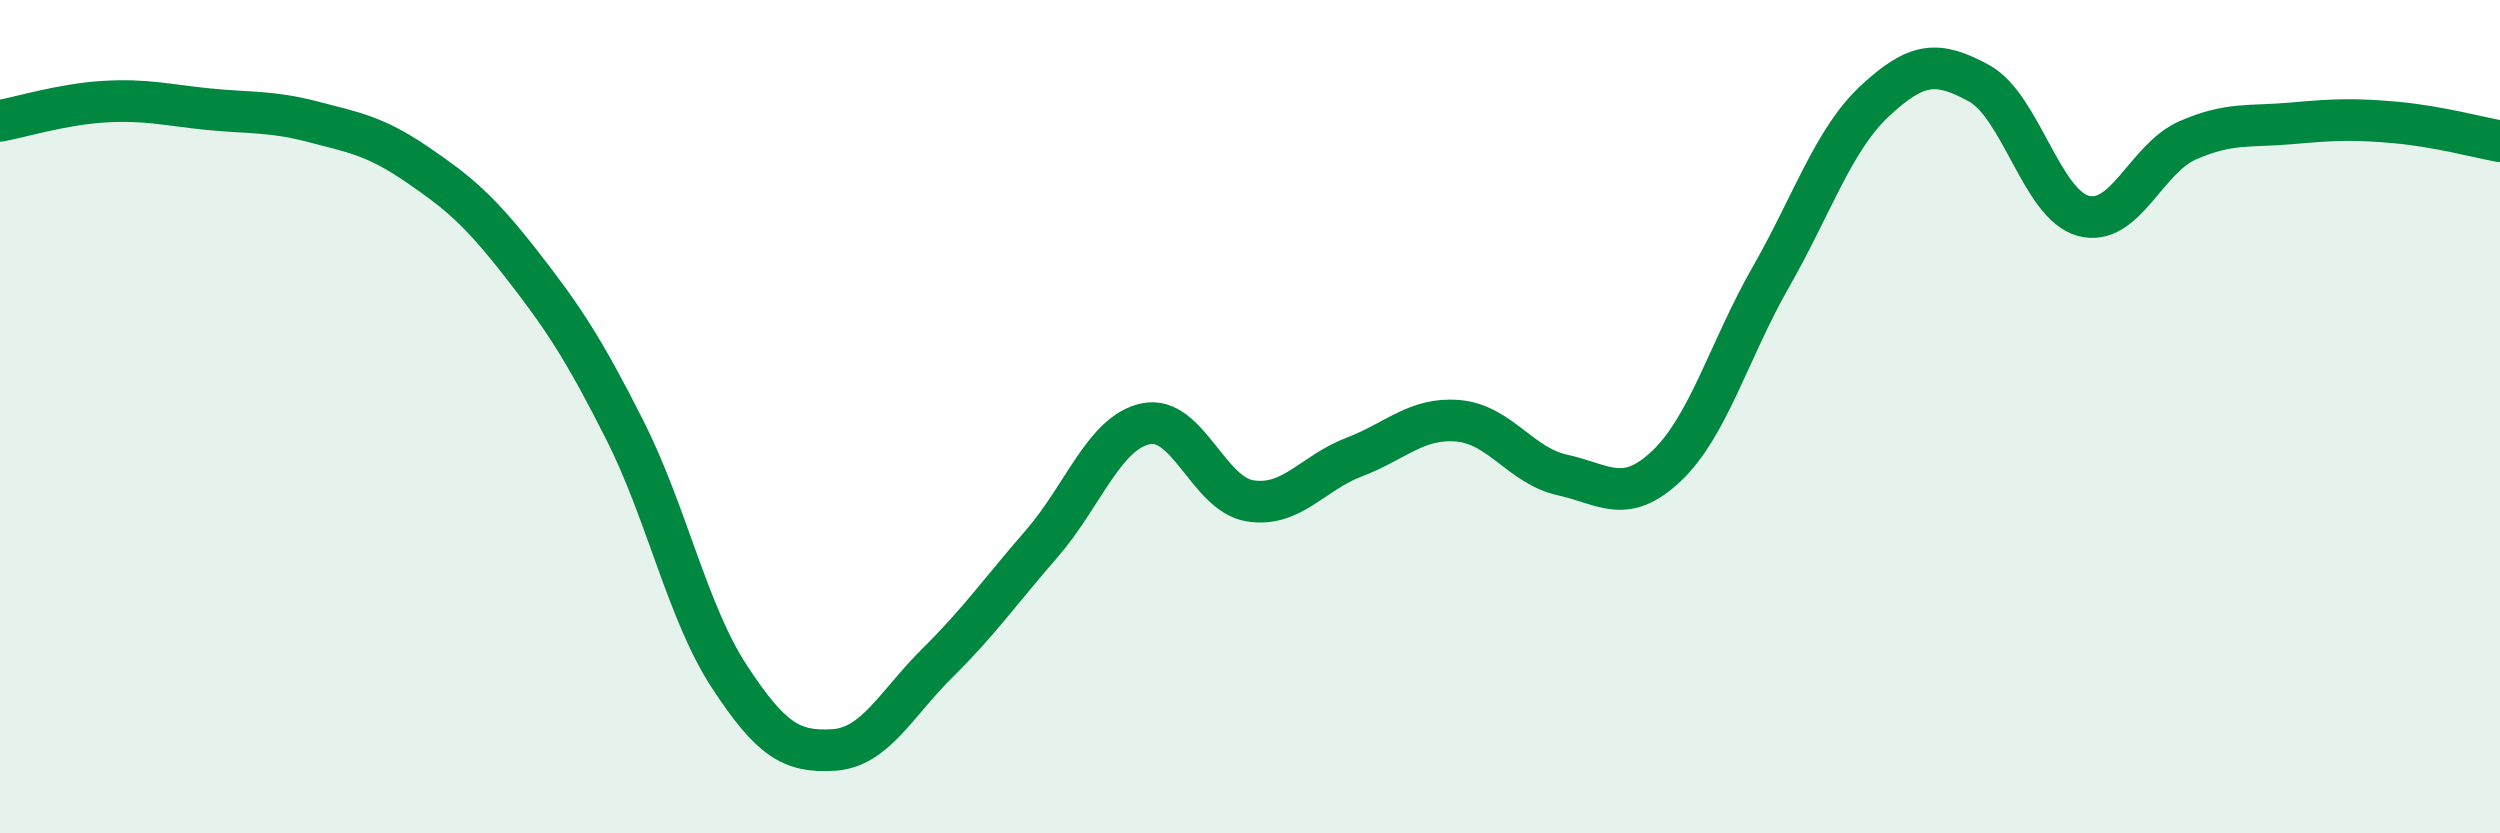
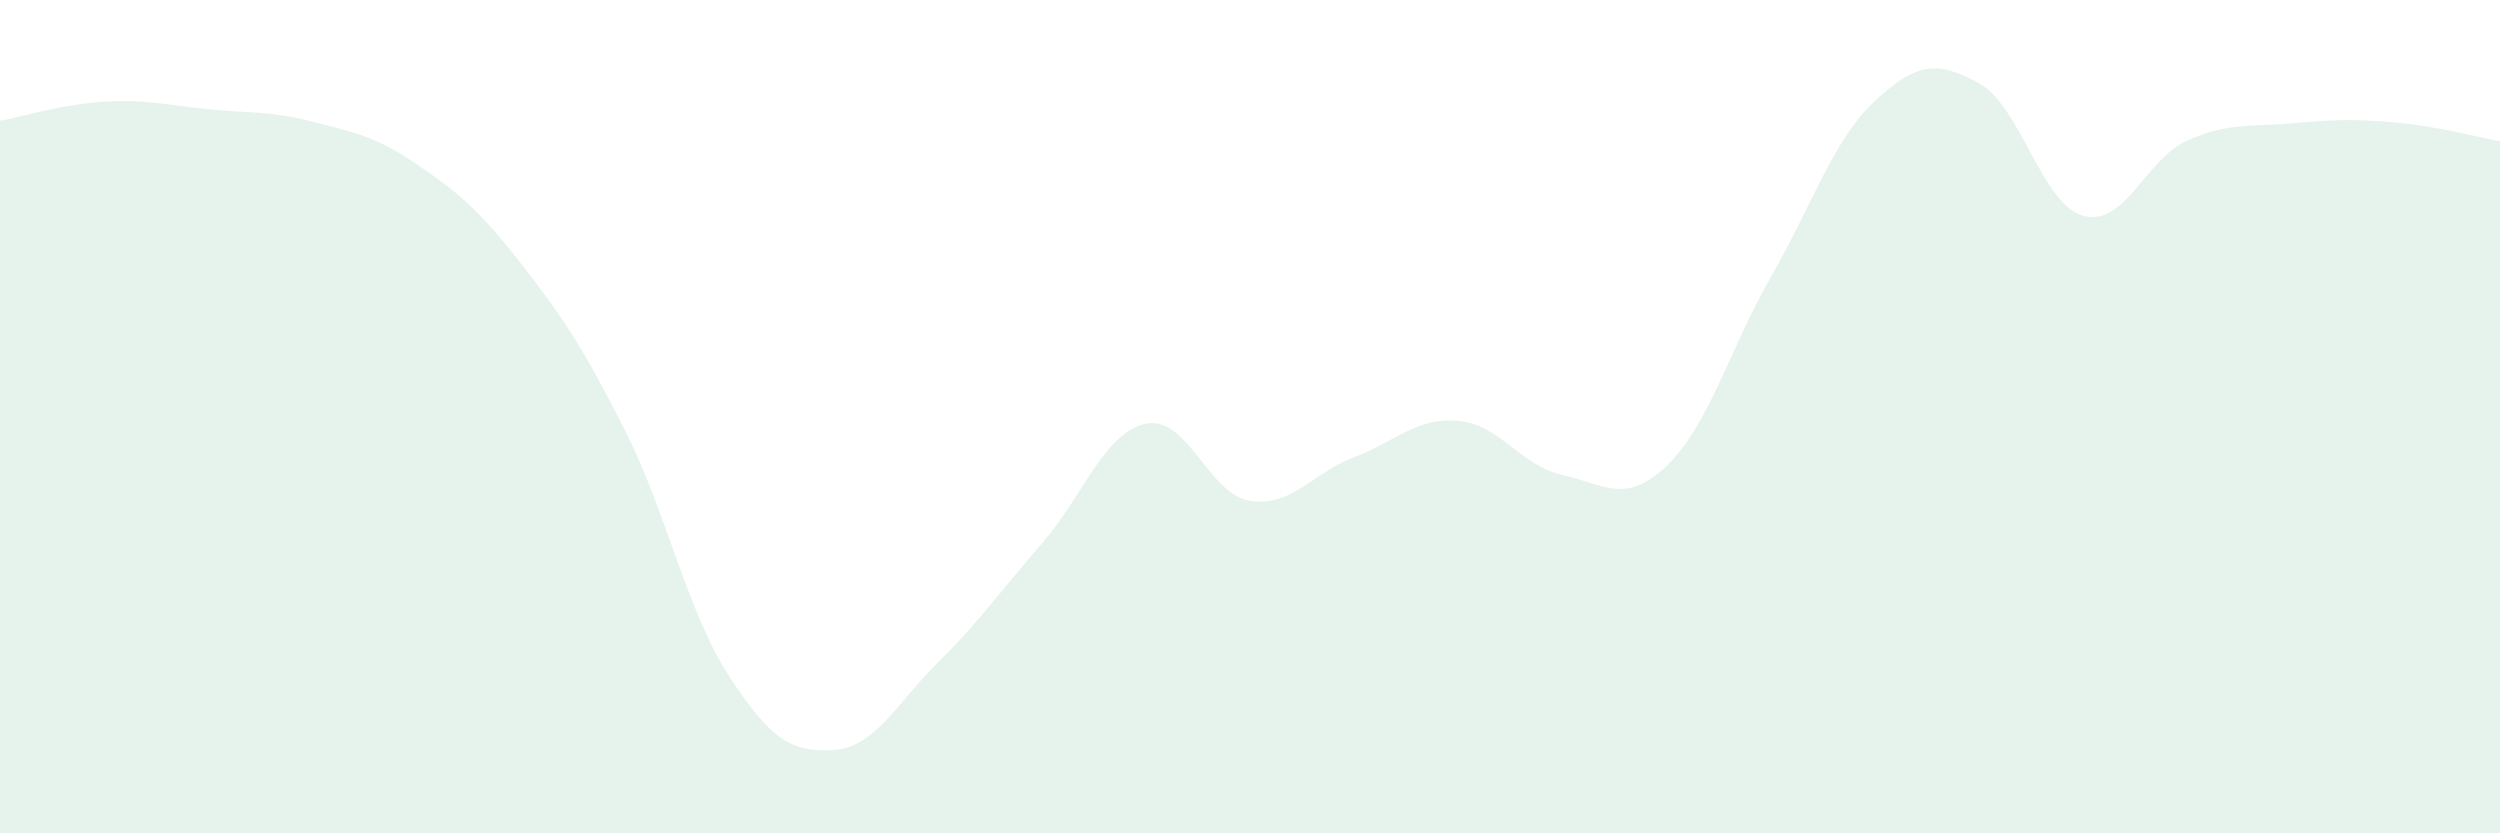
<svg xmlns="http://www.w3.org/2000/svg" width="60" height="20" viewBox="0 0 60 20">
  <path d="M 0,2.9 C 0.5,2.81 1.5,2.5 2.5,2.44 C 3.5,2.38 4,2.52 5,2.62 C 6,2.72 6.5,2.66 7.5,2.92 C 8.5,3.18 9,3.26 10,3.94 C 11,4.62 11.5,5.04 12.5,6.32 C 13.5,7.6 14,8.35 15,10.33 C 16,12.31 16.5,14.7 17.5,16.23 C 18.5,17.76 19,18.06 20,18 C 21,17.94 21.5,16.9 22.5,15.91 C 23.5,14.92 24,14.2 25,13.05 C 26,11.9 26.5,10.38 27.5,10.17 C 28.5,9.96 29,11.86 30,12.02 C 31,12.18 31.5,11.35 32.5,10.97 C 33.5,10.59 34,10.01 35,10.1 C 36,10.19 36.5,11.18 37.5,11.4 C 38.5,11.62 39,12.13 40,11.18 C 41,10.23 41.5,8.4 42.5,6.65 C 43.5,4.9 44,3.35 45,2.42 C 46,1.49 46.5,1.45 47.5,2 C 48.5,2.55 49,4.91 50,5.18 C 51,5.45 51.5,3.81 52.5,3.37 C 53.5,2.93 54,3.05 55,2.96 C 56,2.87 56.5,2.85 57.5,2.94 C 58.5,3.03 59.5,3.3 60,3.39L60 20L0 20Z" fill="#008740" opacity="0.1" stroke-linecap="round" stroke-linejoin="round" />
-   <path d="M 0,2.9 C 0.5,2.81 1.5,2.5 2.5,2.44 C 3.5,2.38 4,2.52 5,2.62 C 6,2.72 6.5,2.66 7.5,2.92 C 8.5,3.18 9,3.26 10,3.94 C 11,4.62 11.5,5.04 12.5,6.32 C 13.5,7.6 14,8.35 15,10.33 C 16,12.31 16.5,14.7 17.5,16.23 C 18.5,17.76 19,18.06 20,18 C 21,17.94 21.5,16.9 22.5,15.91 C 23.5,14.92 24,14.2 25,13.05 C 26,11.9 26.5,10.38 27.5,10.17 C 28.5,9.96 29,11.86 30,12.02 C 31,12.18 31.5,11.35 32.5,10.97 C 33.5,10.59 34,10.01 35,10.1 C 36,10.19 36.5,11.18 37.5,11.4 C 38.5,11.62 39,12.13 40,11.18 C 41,10.23 41.5,8.4 42.5,6.65 C 43.5,4.9 44,3.35 45,2.42 C 46,1.49 46.5,1.45 47.5,2 C 48.5,2.55 49,4.91 50,5.18 C 51,5.45 51.5,3.81 52.5,3.37 C 53.5,2.93 54,3.05 55,2.96 C 56,2.87 56.5,2.85 57.5,2.94 C 58.5,3.03 59.5,3.3 60,3.39" stroke="#008740" stroke-width="1" fill="none" stroke-linecap="round" stroke-linejoin="round" />
</svg>